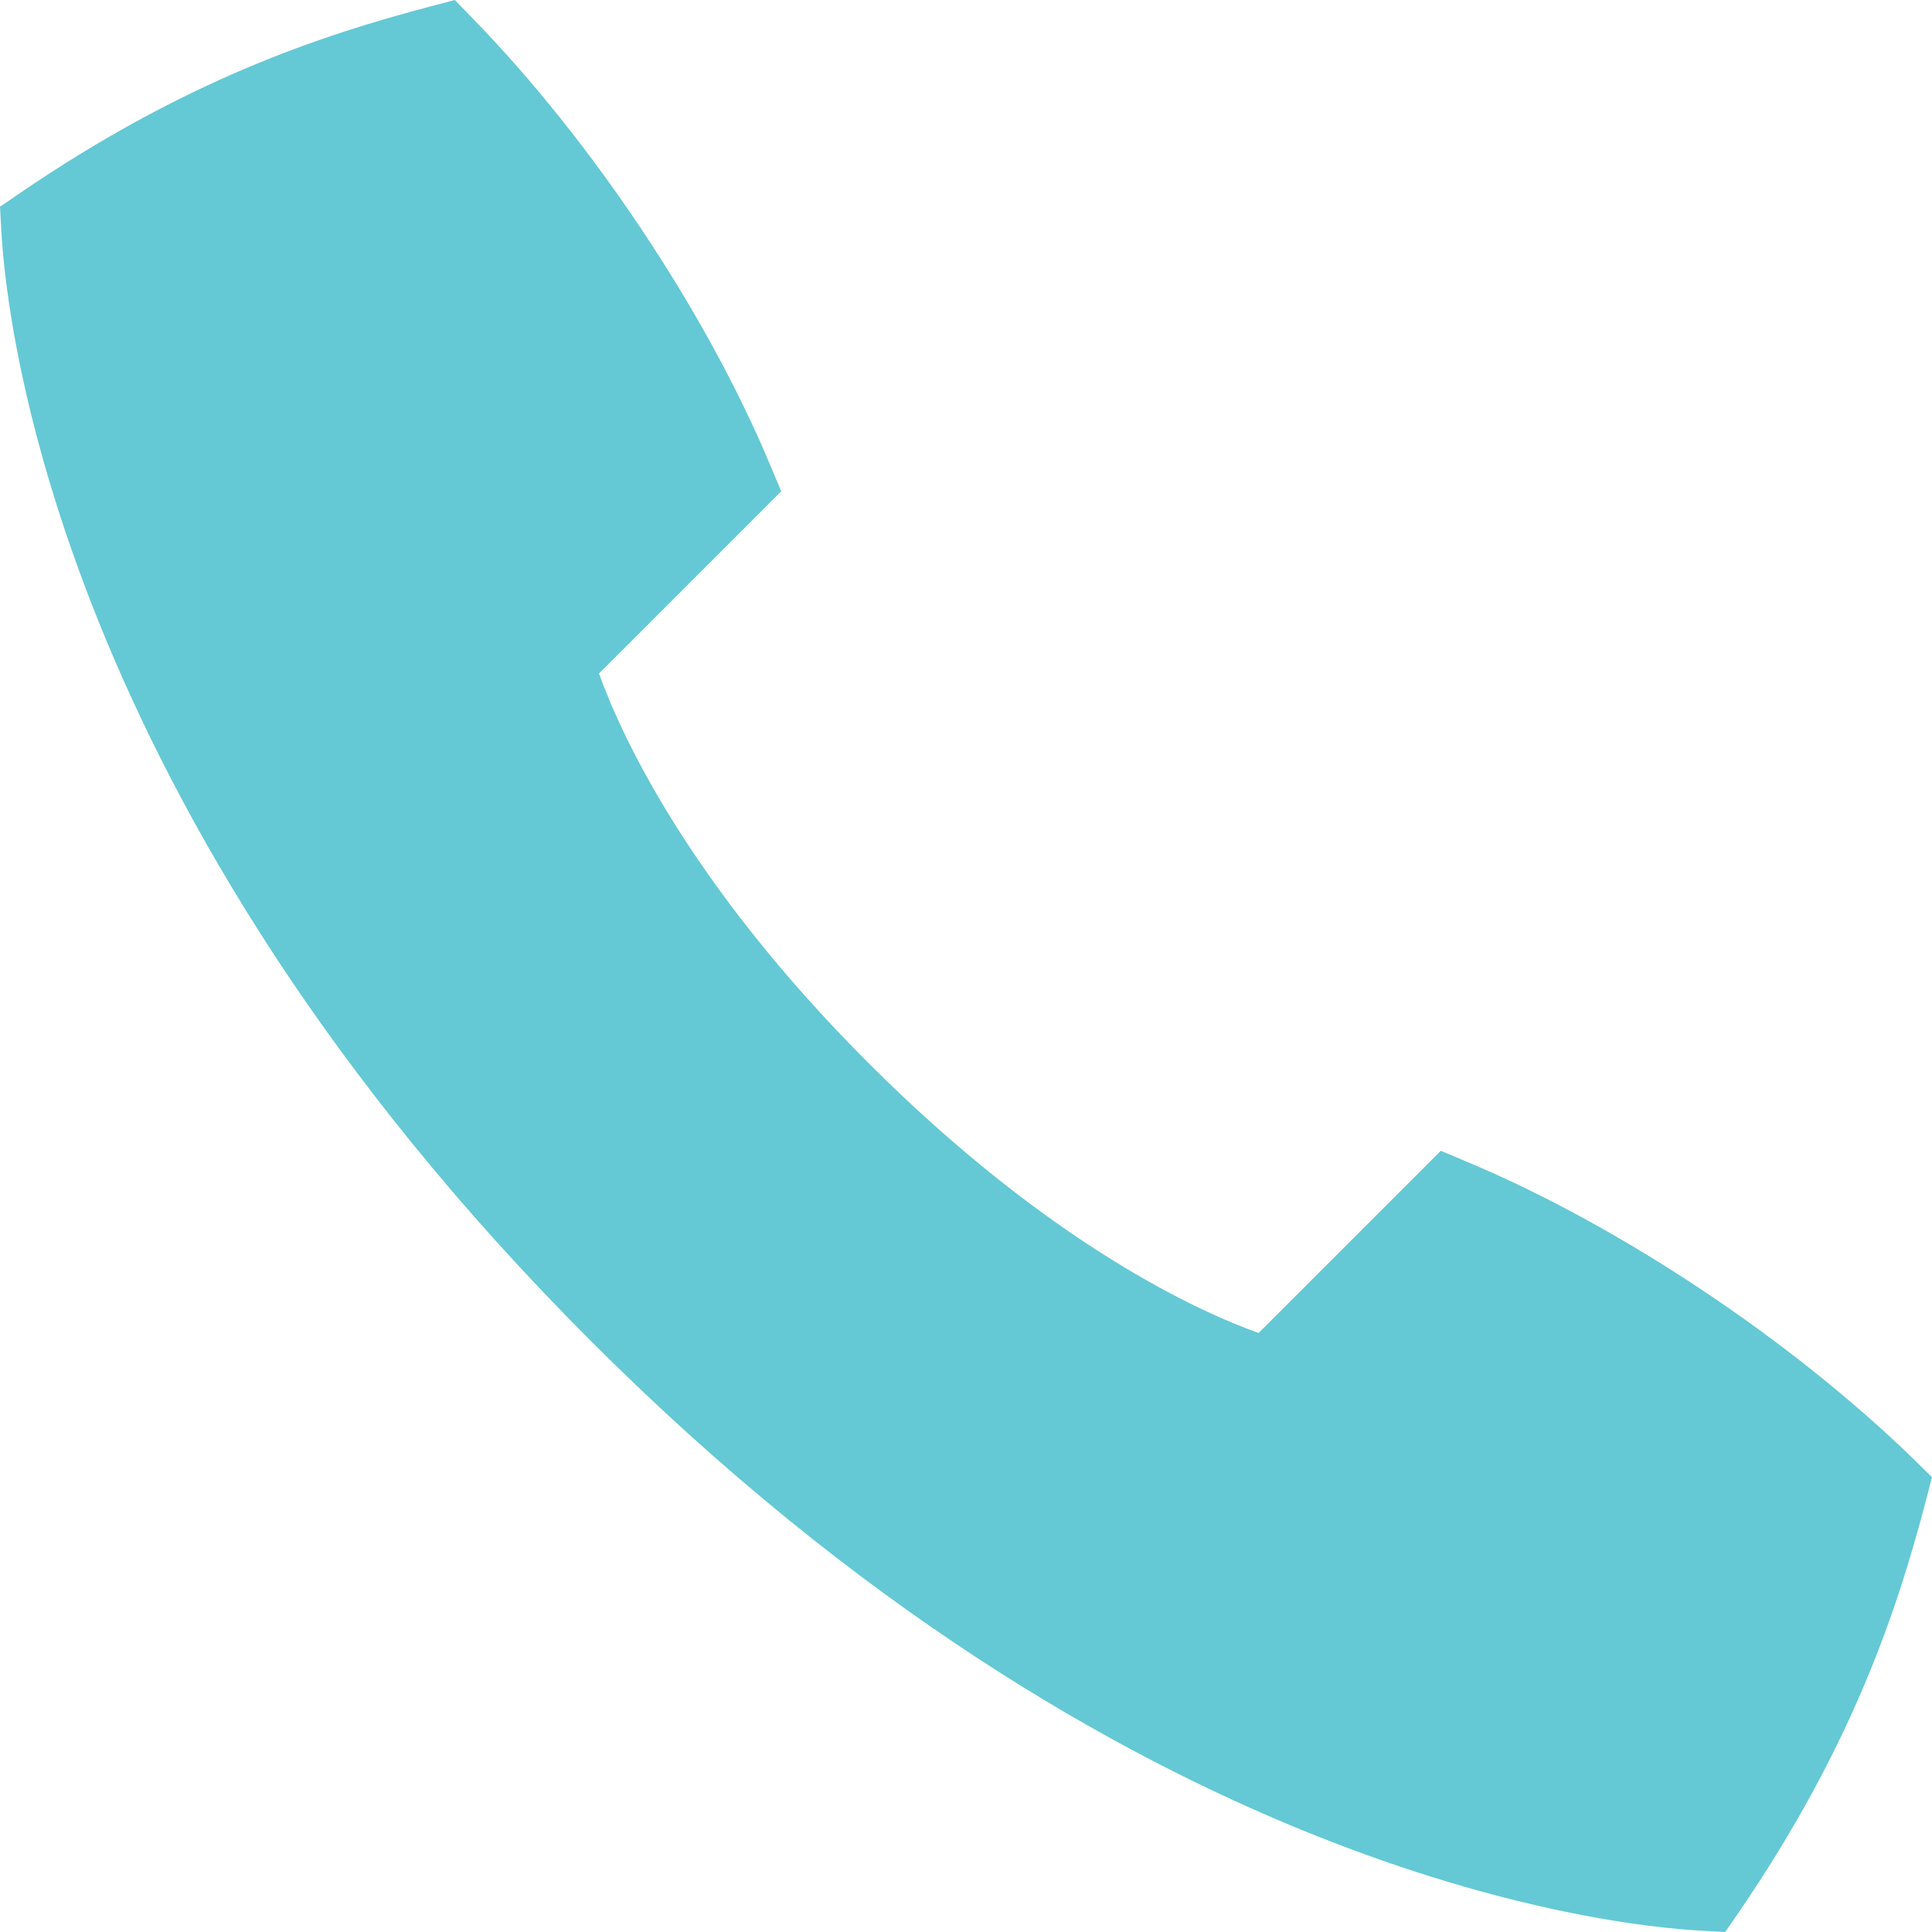
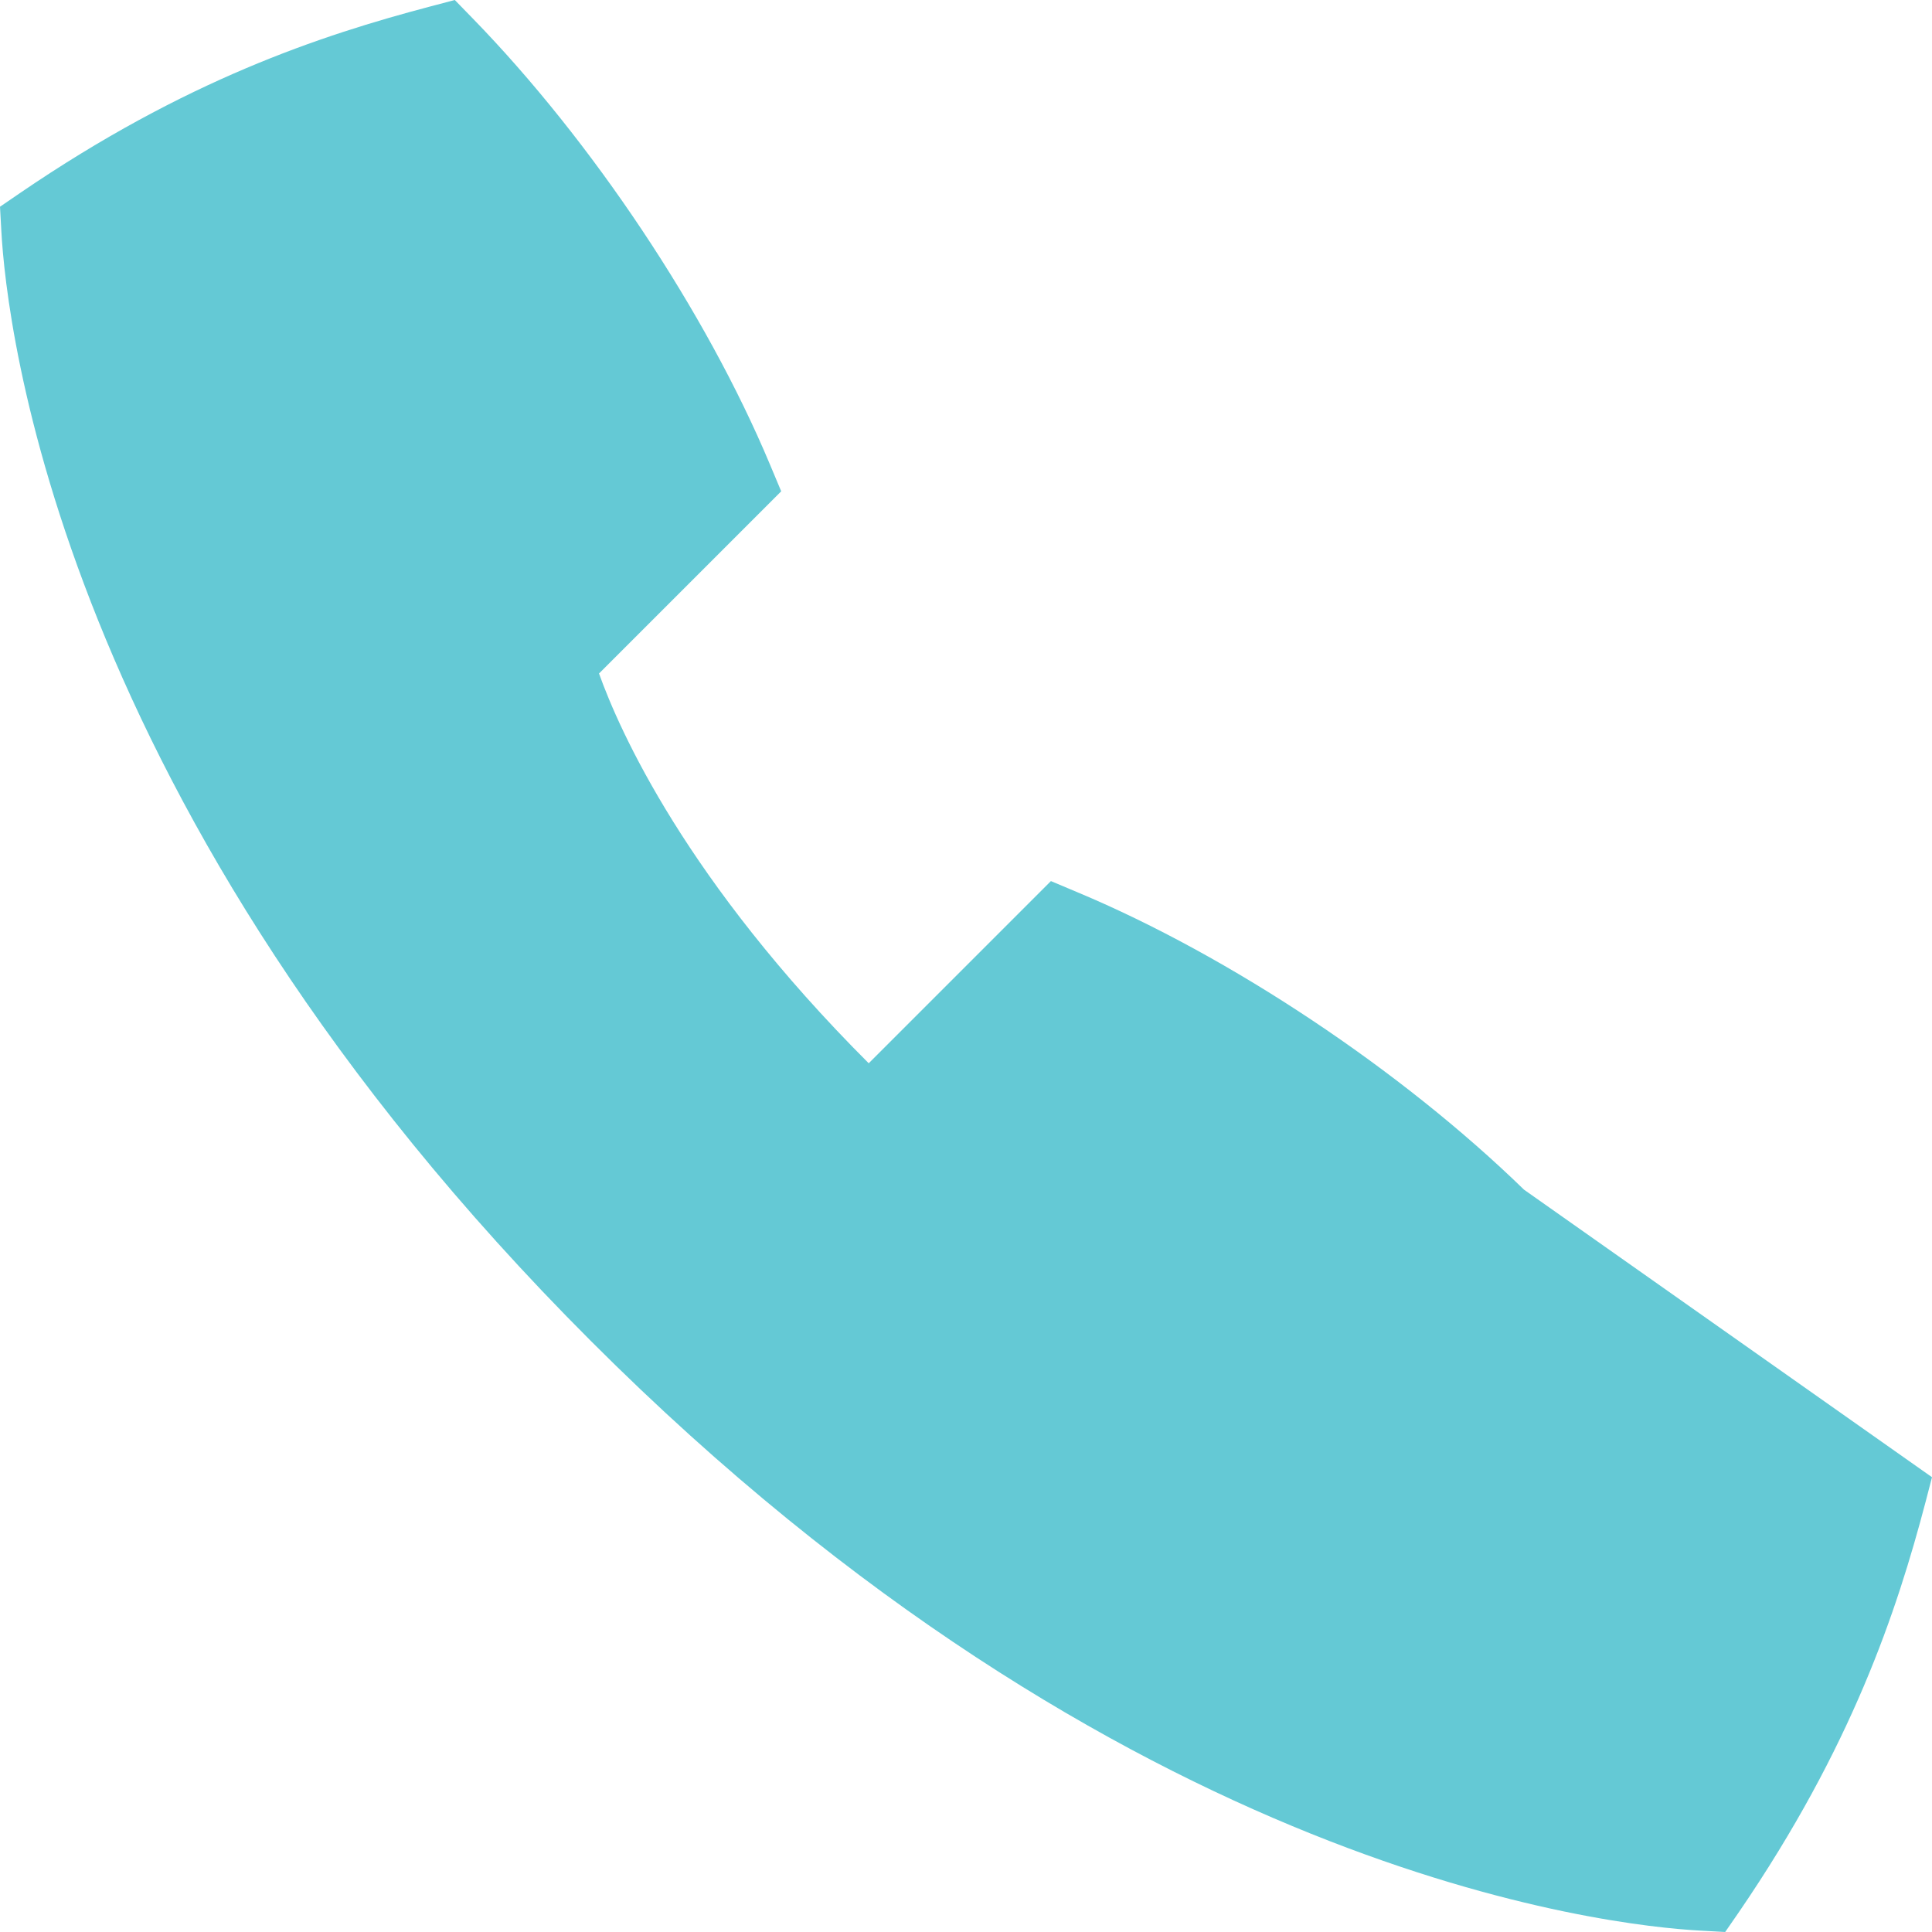
<svg xmlns="http://www.w3.org/2000/svg" version="1.1" id="Capa_1" x="0px" y="0px" width="20px" height="20px" viewBox="0 0 20 20" style="enable-background:new 0 0 20 20;" xml:space="preserve">
  <style type="text/css">

	.st0{fill:#64C9D5;}

</style>
-   <path class="st0" d="M17.859,20l-0.252-0.014c-0.953-0.051-5.979-0.59-11.49-6.104C0.605,8.37,0.066,3.345,0.014,2.393L0,2.14  l0.209-0.143c1.708-1.166,3.104-1.629,4.245-1.93L4.708,0l0.183,0.188C6.129,1.459,7.309,3.229,7.97,4.807l0.117,0.279L6.201,6.972  c0.212,0.593,0.902,2.146,2.792,4.035c1.89,1.89,3.442,2.58,4.036,2.792l1.886-1.886l0.278,0.117  c1.578,0.661,3.349,1.841,4.619,3.077L20,15.292l-0.066,0.254c-0.3,1.14-0.764,2.537-1.93,4.244L17.859,20z" />
+   <path class="st0" d="M17.859,20l-0.252-0.014c-0.953-0.051-5.979-0.59-11.49-6.104C0.605,8.37,0.066,3.345,0.014,2.393L0,2.14  l0.209-0.143c1.708-1.166,3.104-1.629,4.245-1.93L4.708,0l0.183,0.188C6.129,1.459,7.309,3.229,7.97,4.807l0.117,0.279L6.201,6.972  c0.212,0.593,0.902,2.146,2.792,4.035l1.886-1.886l0.278,0.117  c1.578,0.661,3.349,1.841,4.619,3.077L20,15.292l-0.066,0.254c-0.3,1.14-0.764,2.537-1.93,4.244L17.859,20z" />
</svg>